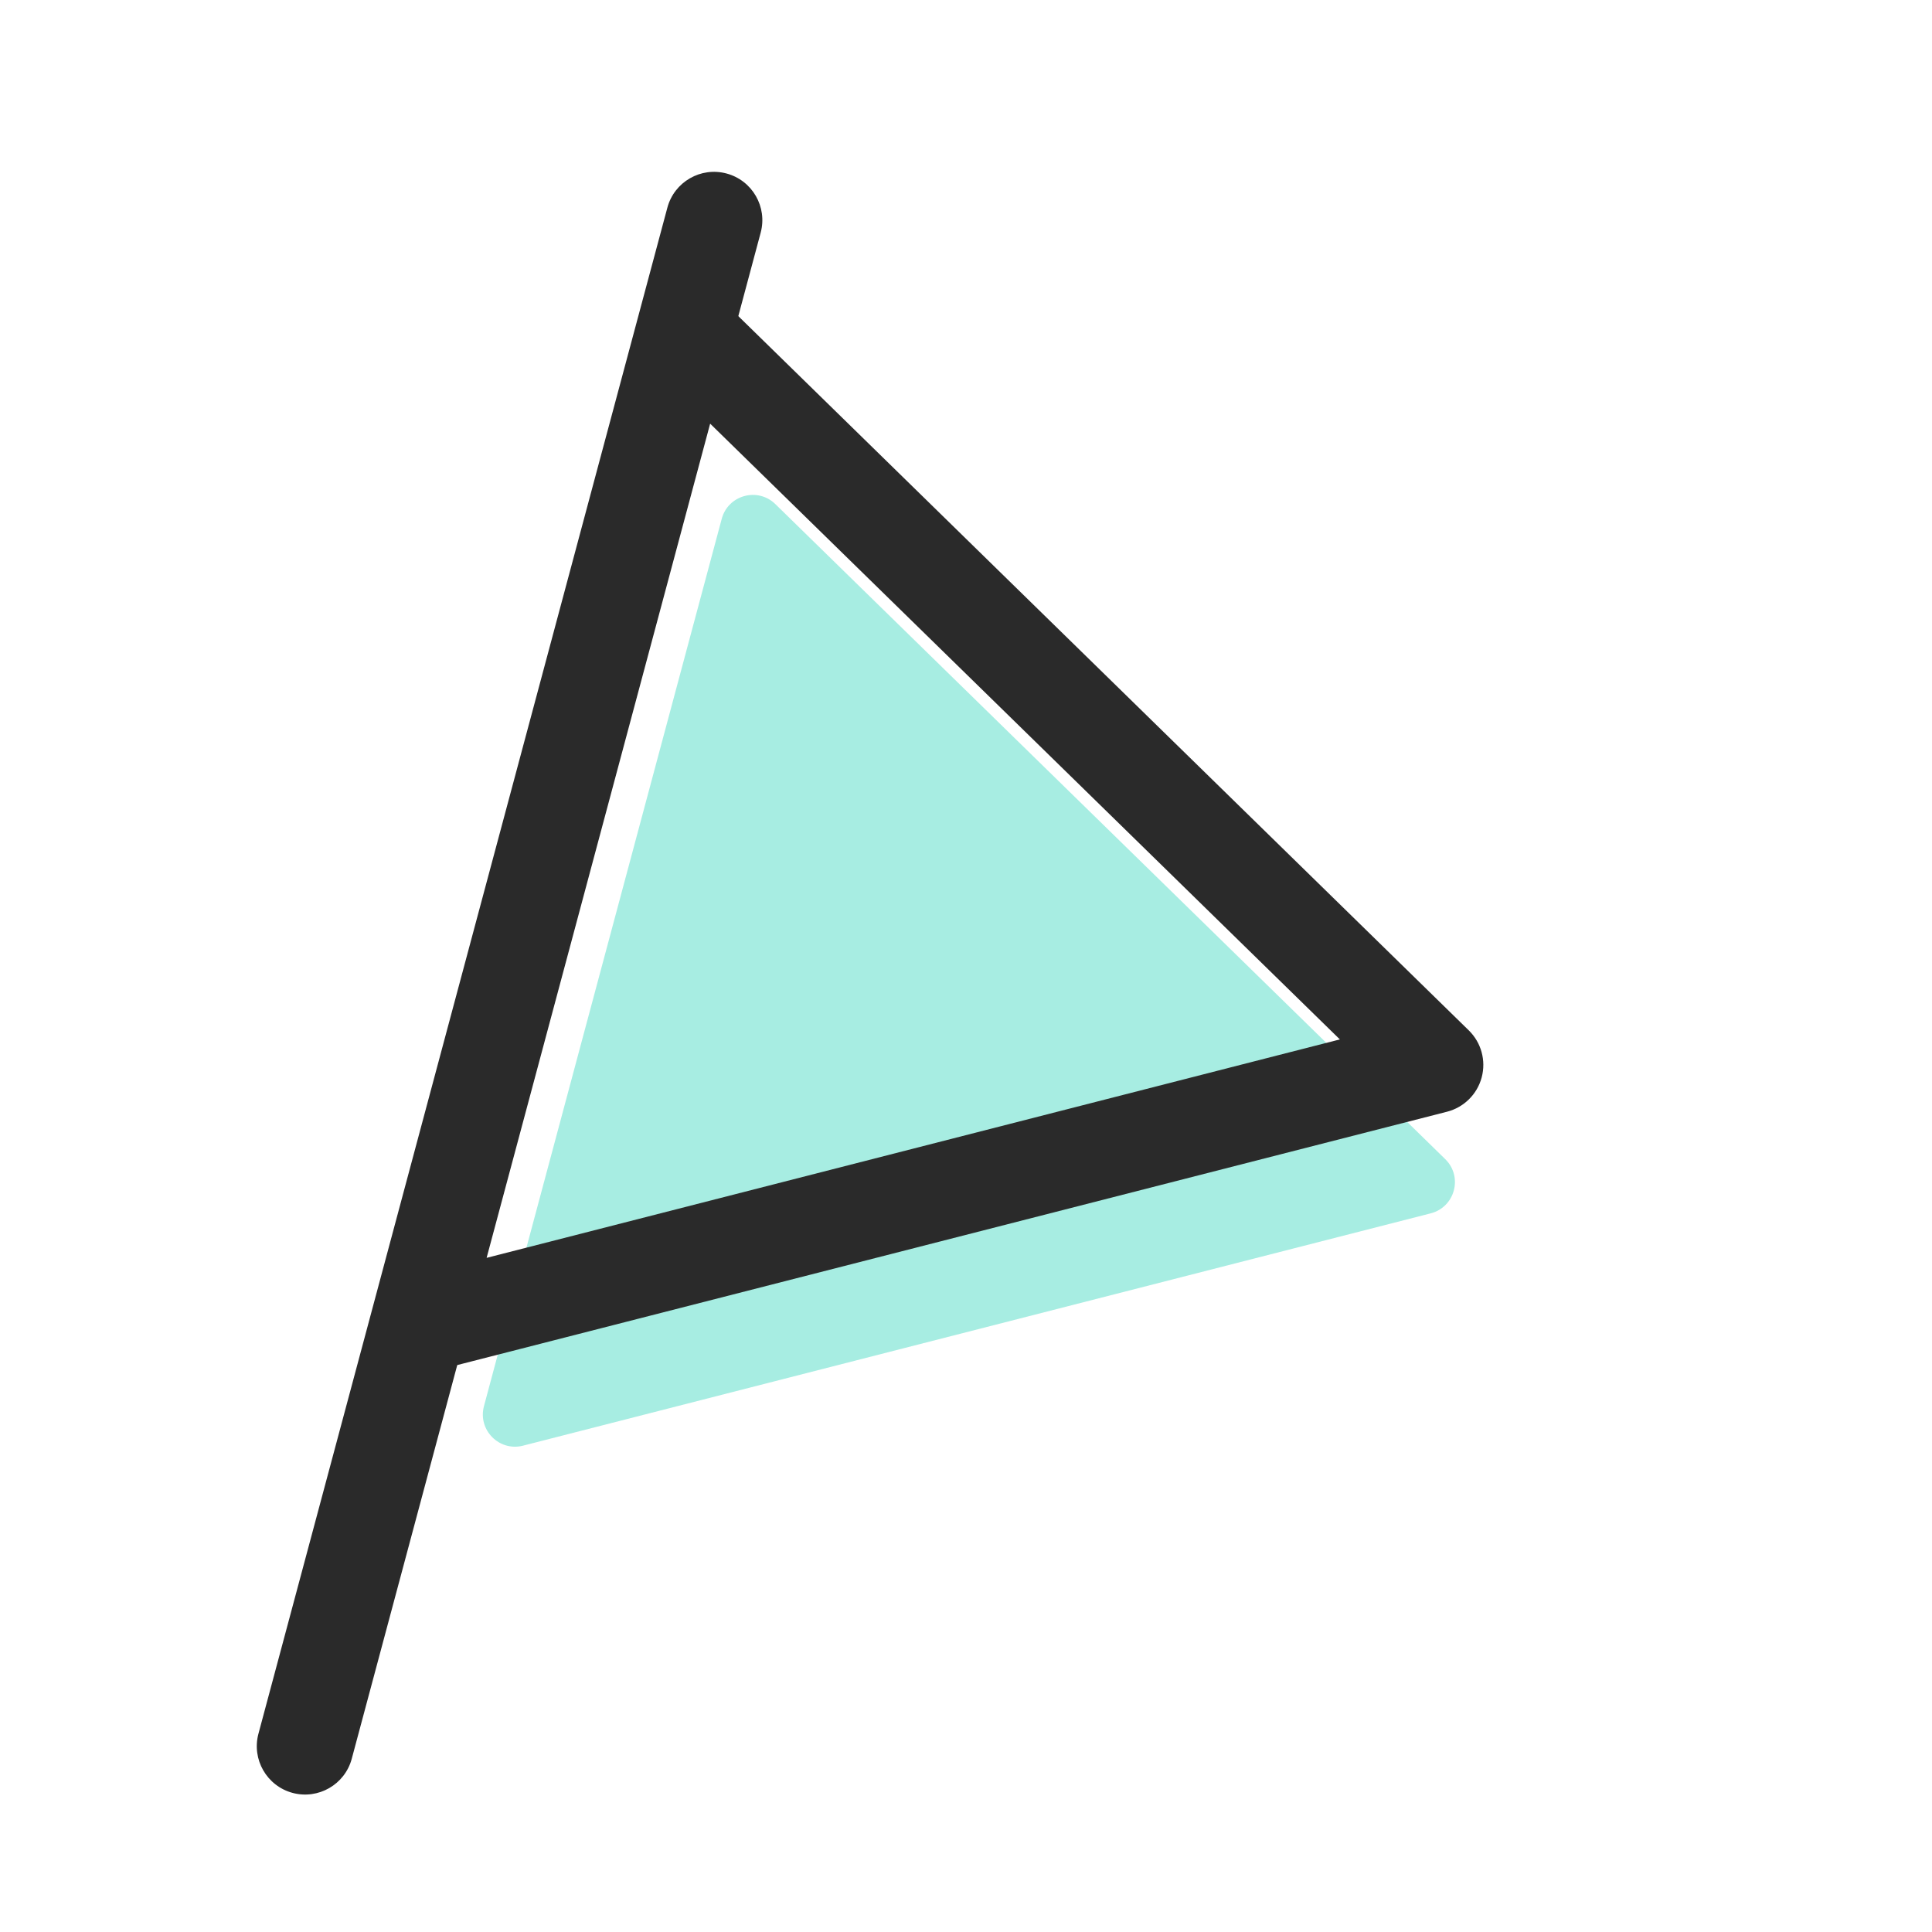
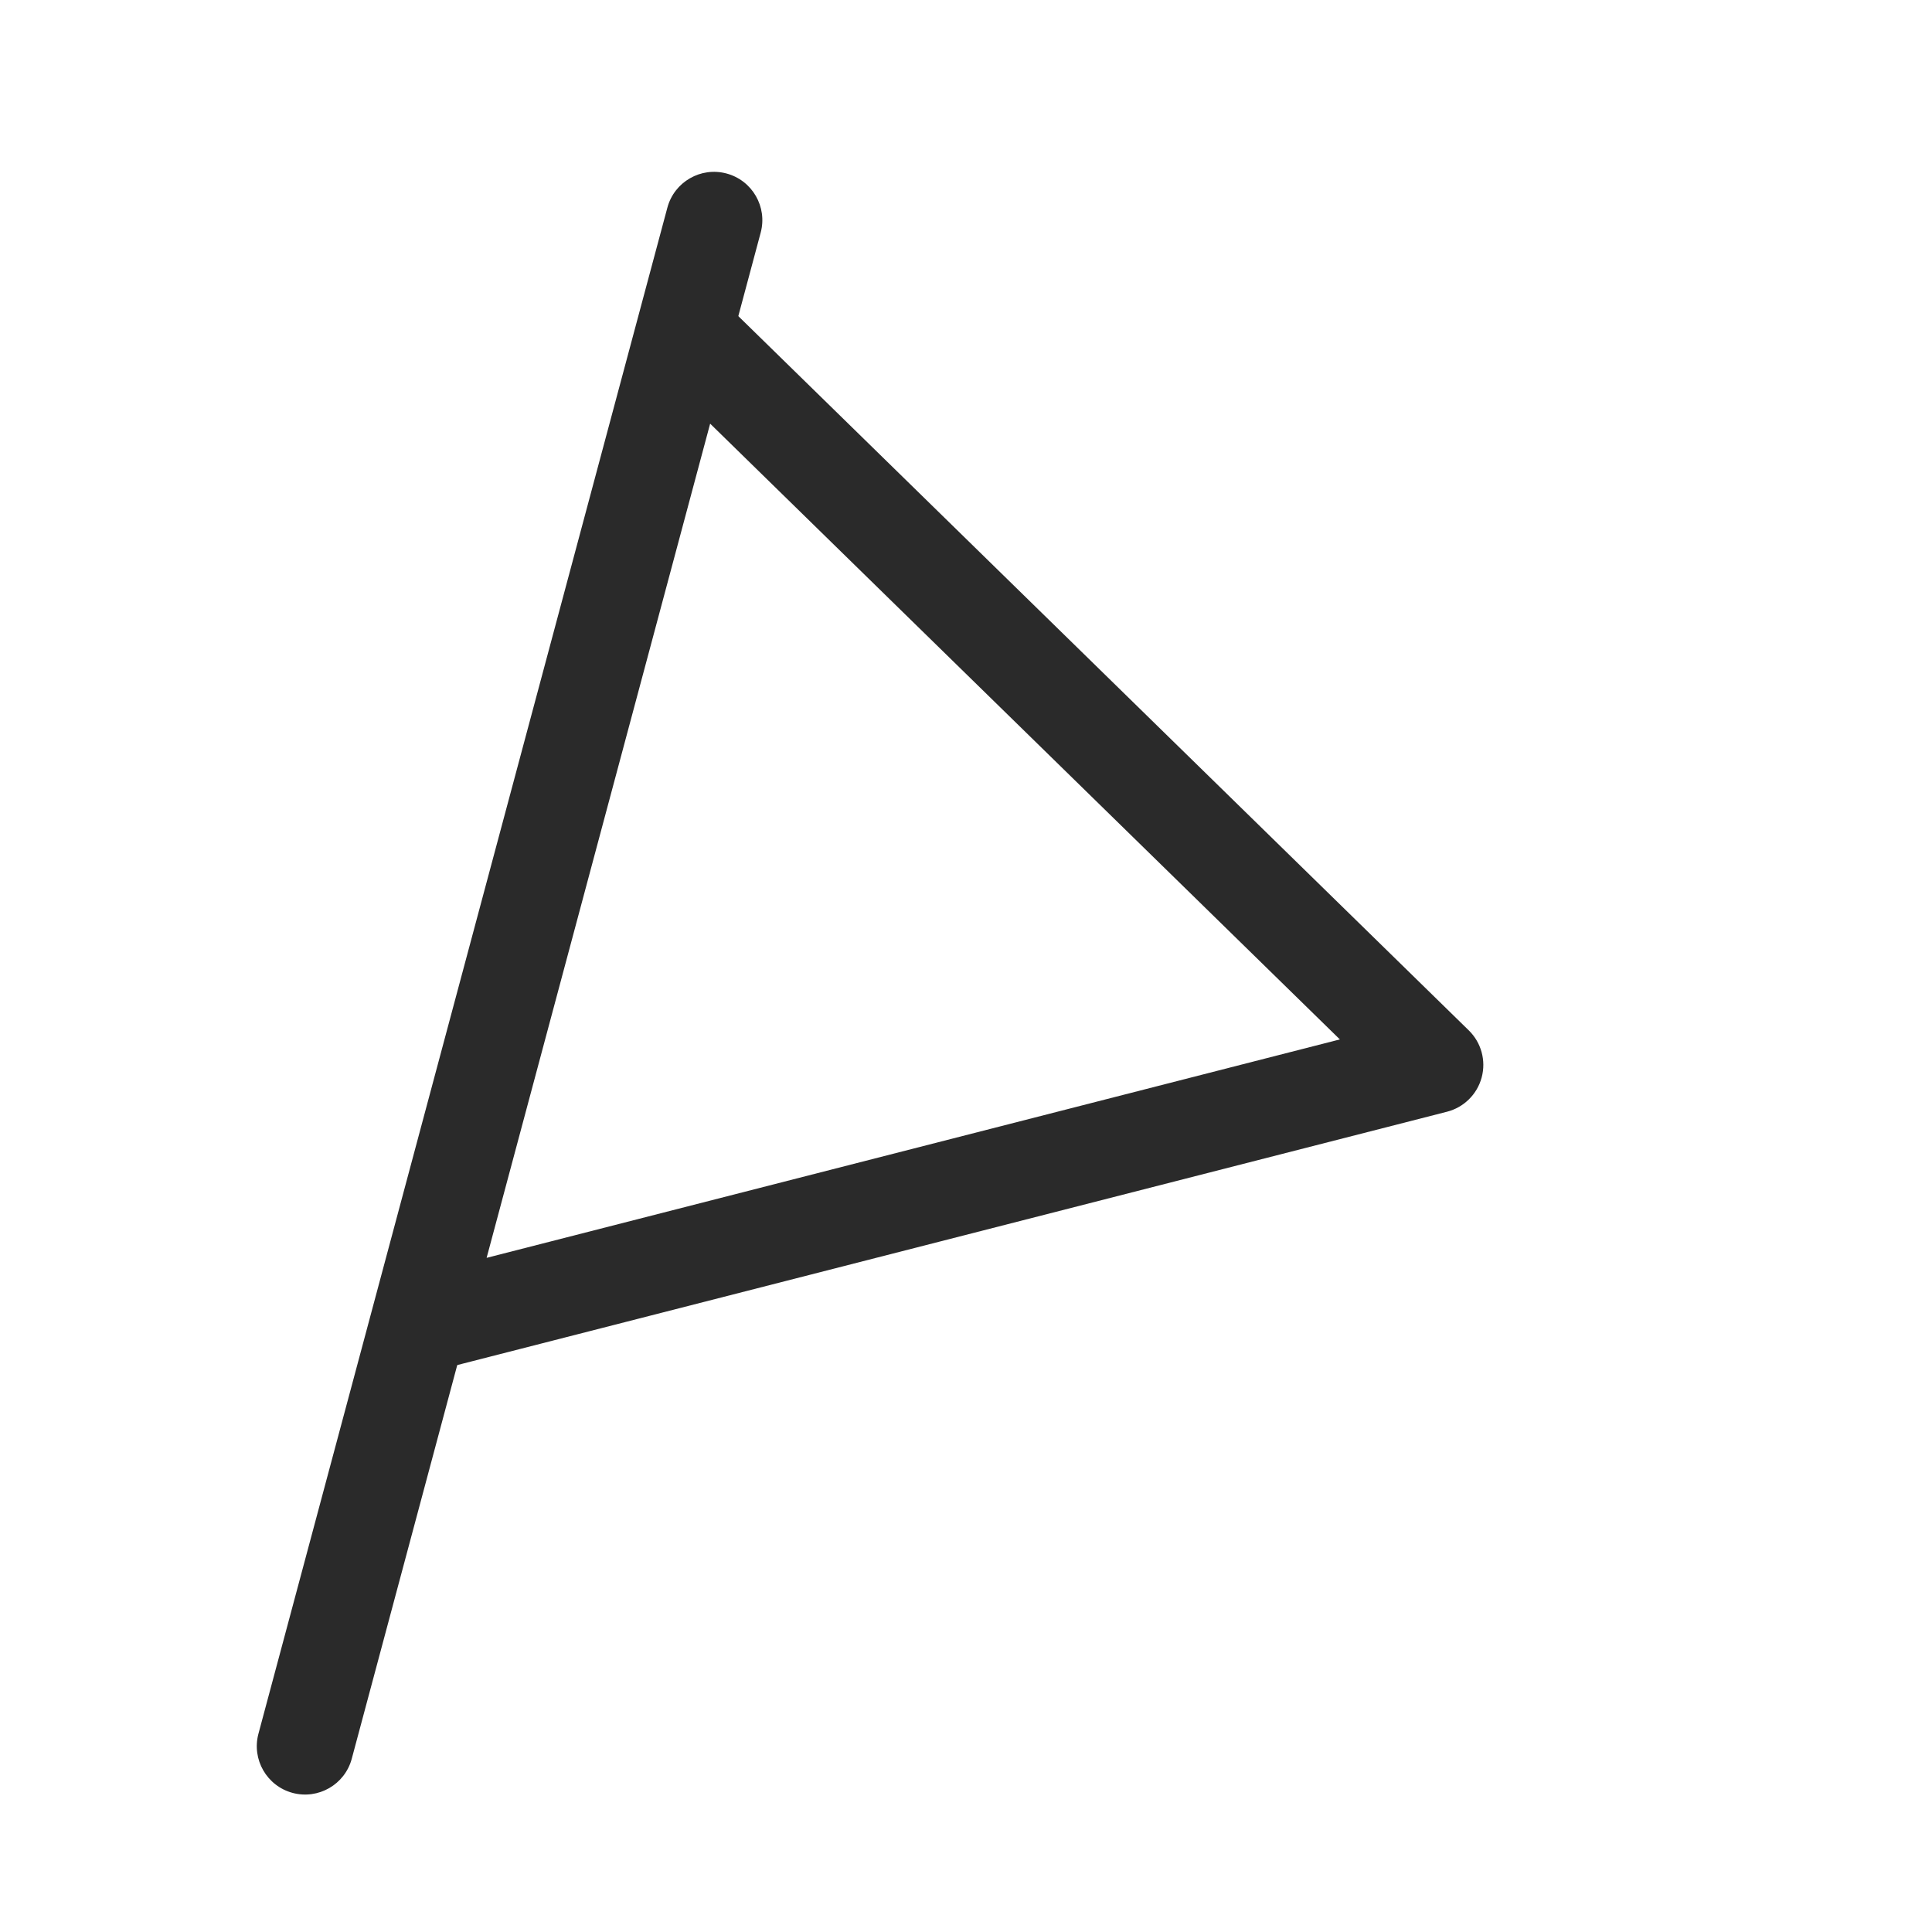
<svg xmlns="http://www.w3.org/2000/svg" width="70" height="70" viewBox="0 0 70 70" fill="none">
-   <path opacity="0.4" d="M52.363 41.997L28.093 18.265C27.455 17.641 26.381 17.935 26.15 18.797L17.535 50.947C17.304 51.809 18.087 52.601 18.951 52.379L51.837 43.962C52.718 43.736 53.014 42.633 52.363 41.997Z" fill="#23D2B6" />
  <path fill-rule="evenodd" clip-rule="evenodd" d="M24.352 10.319C24.951 10.155 25.593 10.321 26.037 10.756L53.217 37.333C53.669 37.775 53.848 38.426 53.684 39.037C53.521 39.648 53.04 40.123 52.428 40.28L15.601 49.706C14.998 49.861 14.359 49.684 13.922 49.242C13.485 48.799 13.315 48.159 13.476 47.558L23.123 11.554C23.284 10.953 23.752 10.483 24.352 10.319ZM25.73 15.35L17.631 45.574L48.546 37.66L25.73 15.35Z" fill="#2A2A2A" />
  <path fill-rule="evenodd" clip-rule="evenodd" d="M26.323 6.286C27.257 6.536 27.811 7.496 27.561 8.429L12.745 63.722C12.495 64.656 11.535 65.21 10.601 64.96C9.668 64.709 9.114 63.75 9.364 62.816L24.18 7.524C24.43 6.59 25.39 6.036 26.323 6.286Z" fill="#2A2A2A" />
</svg>